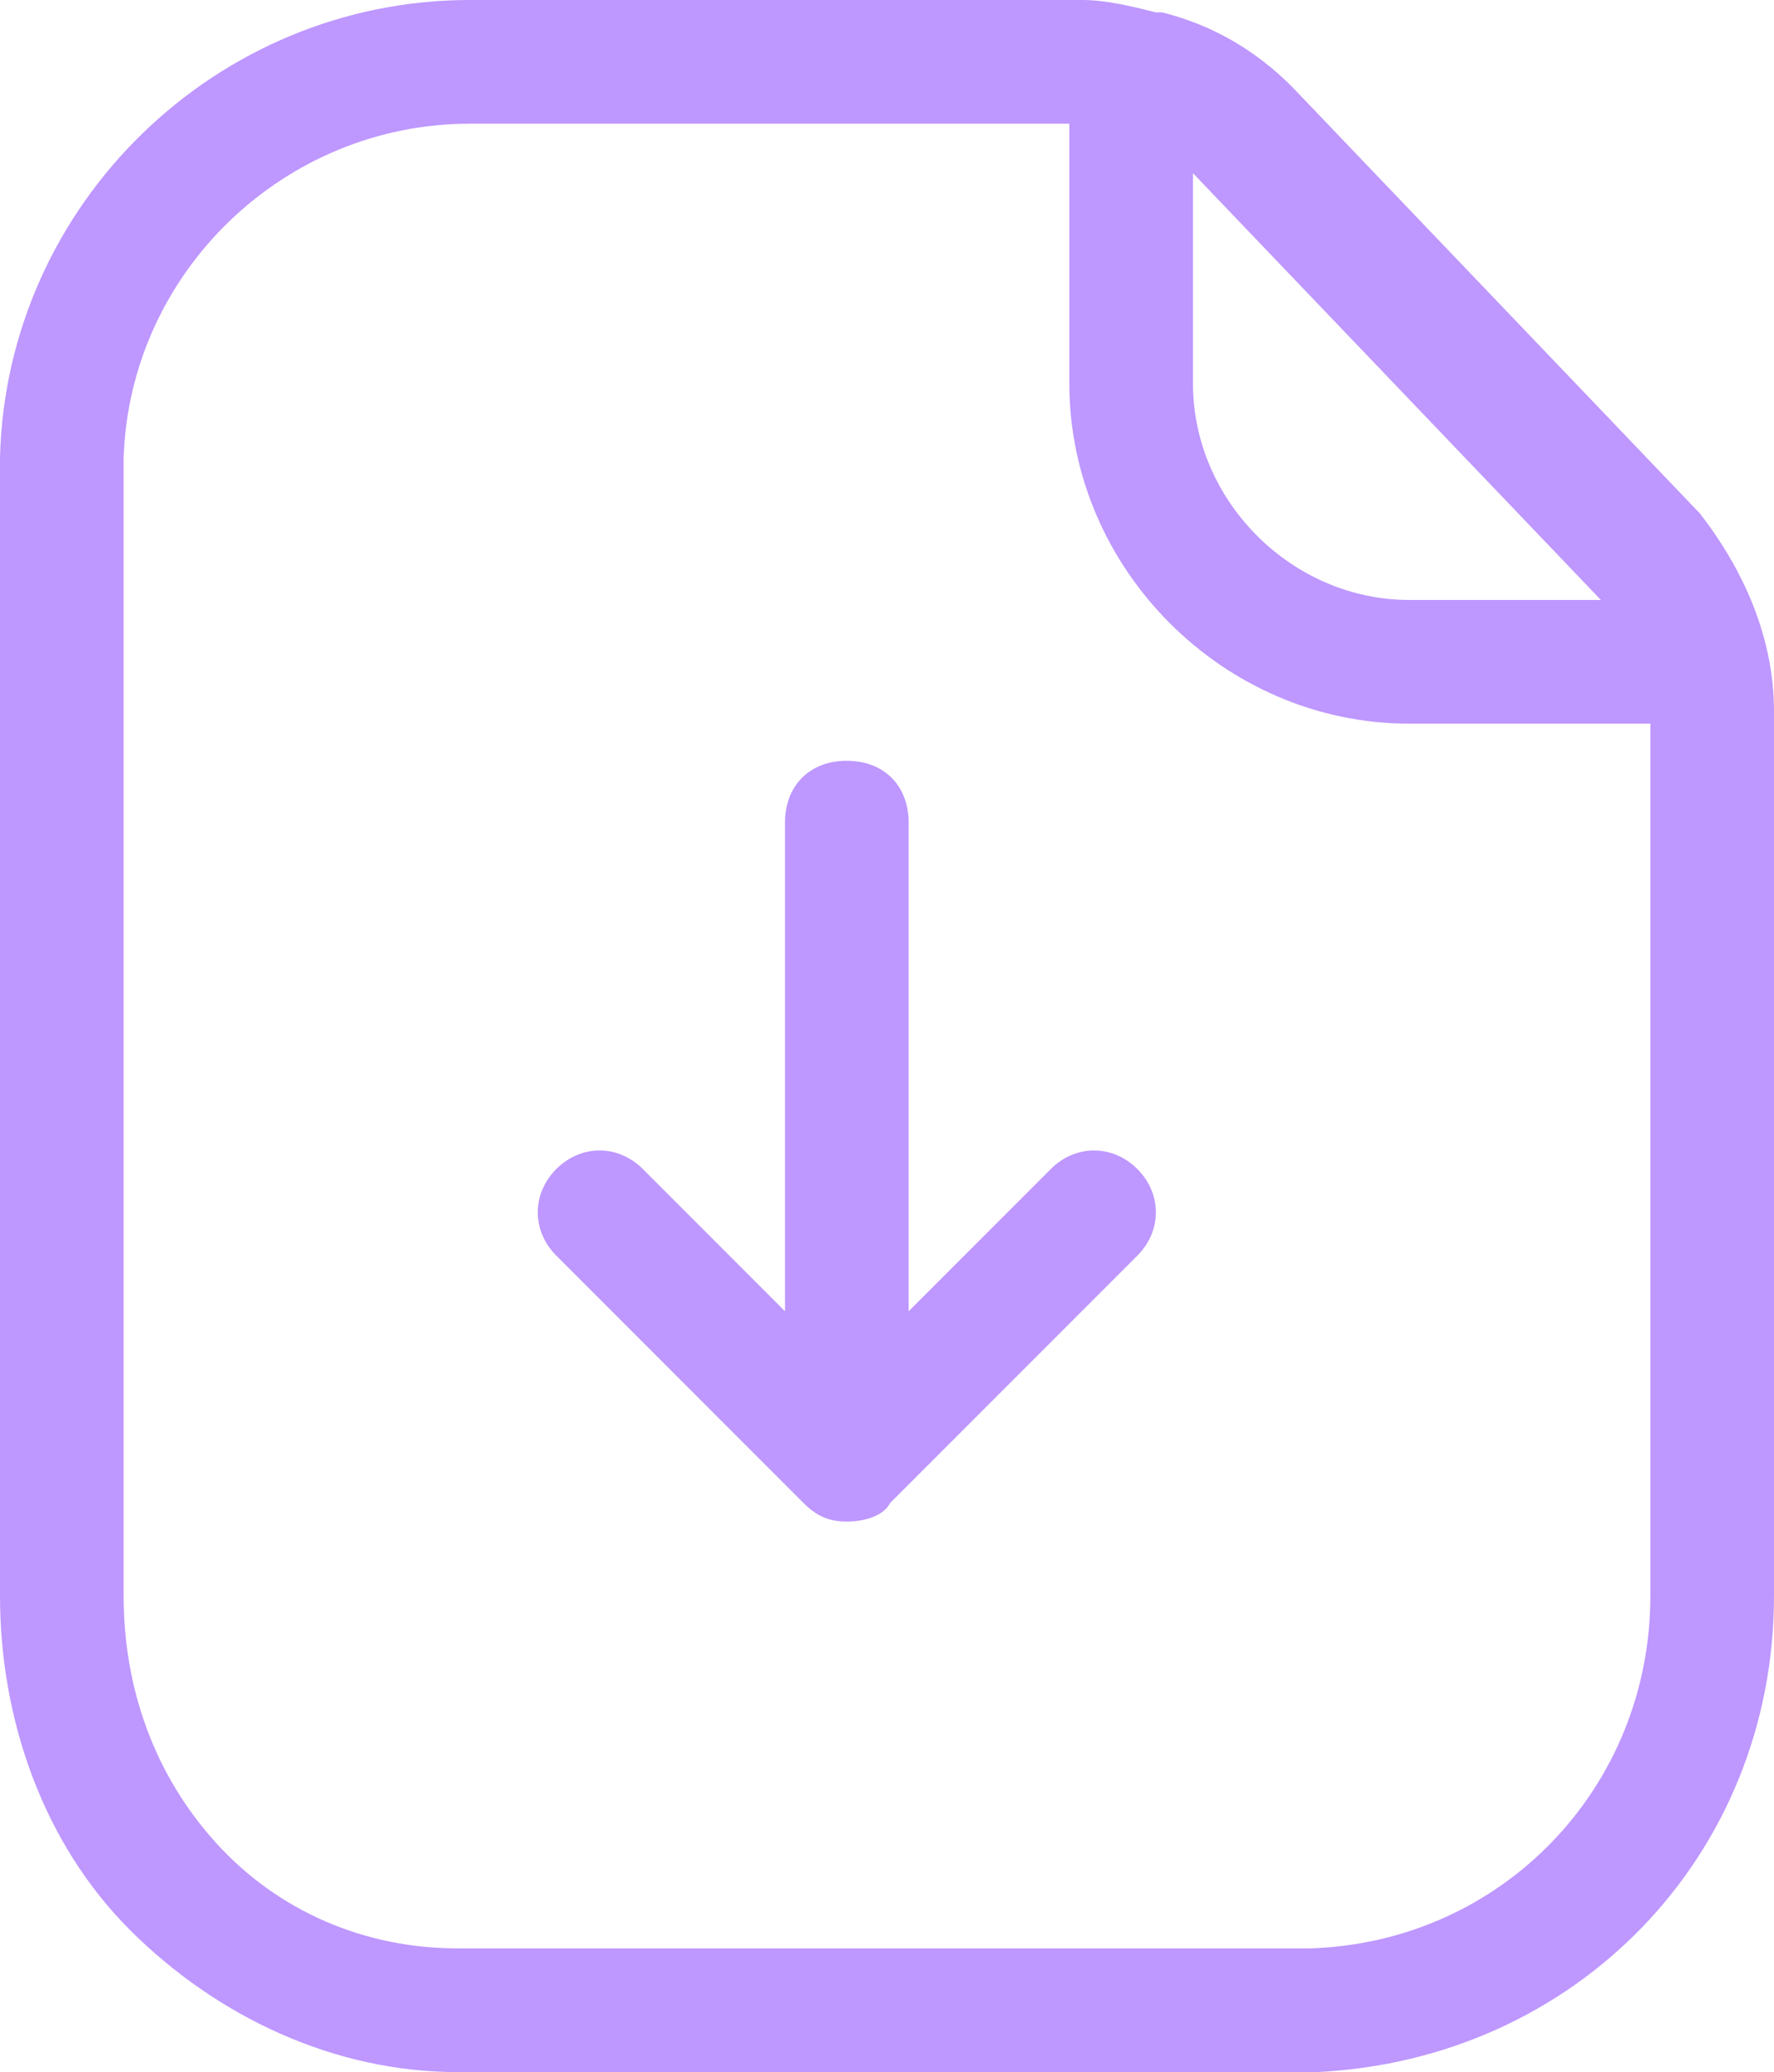
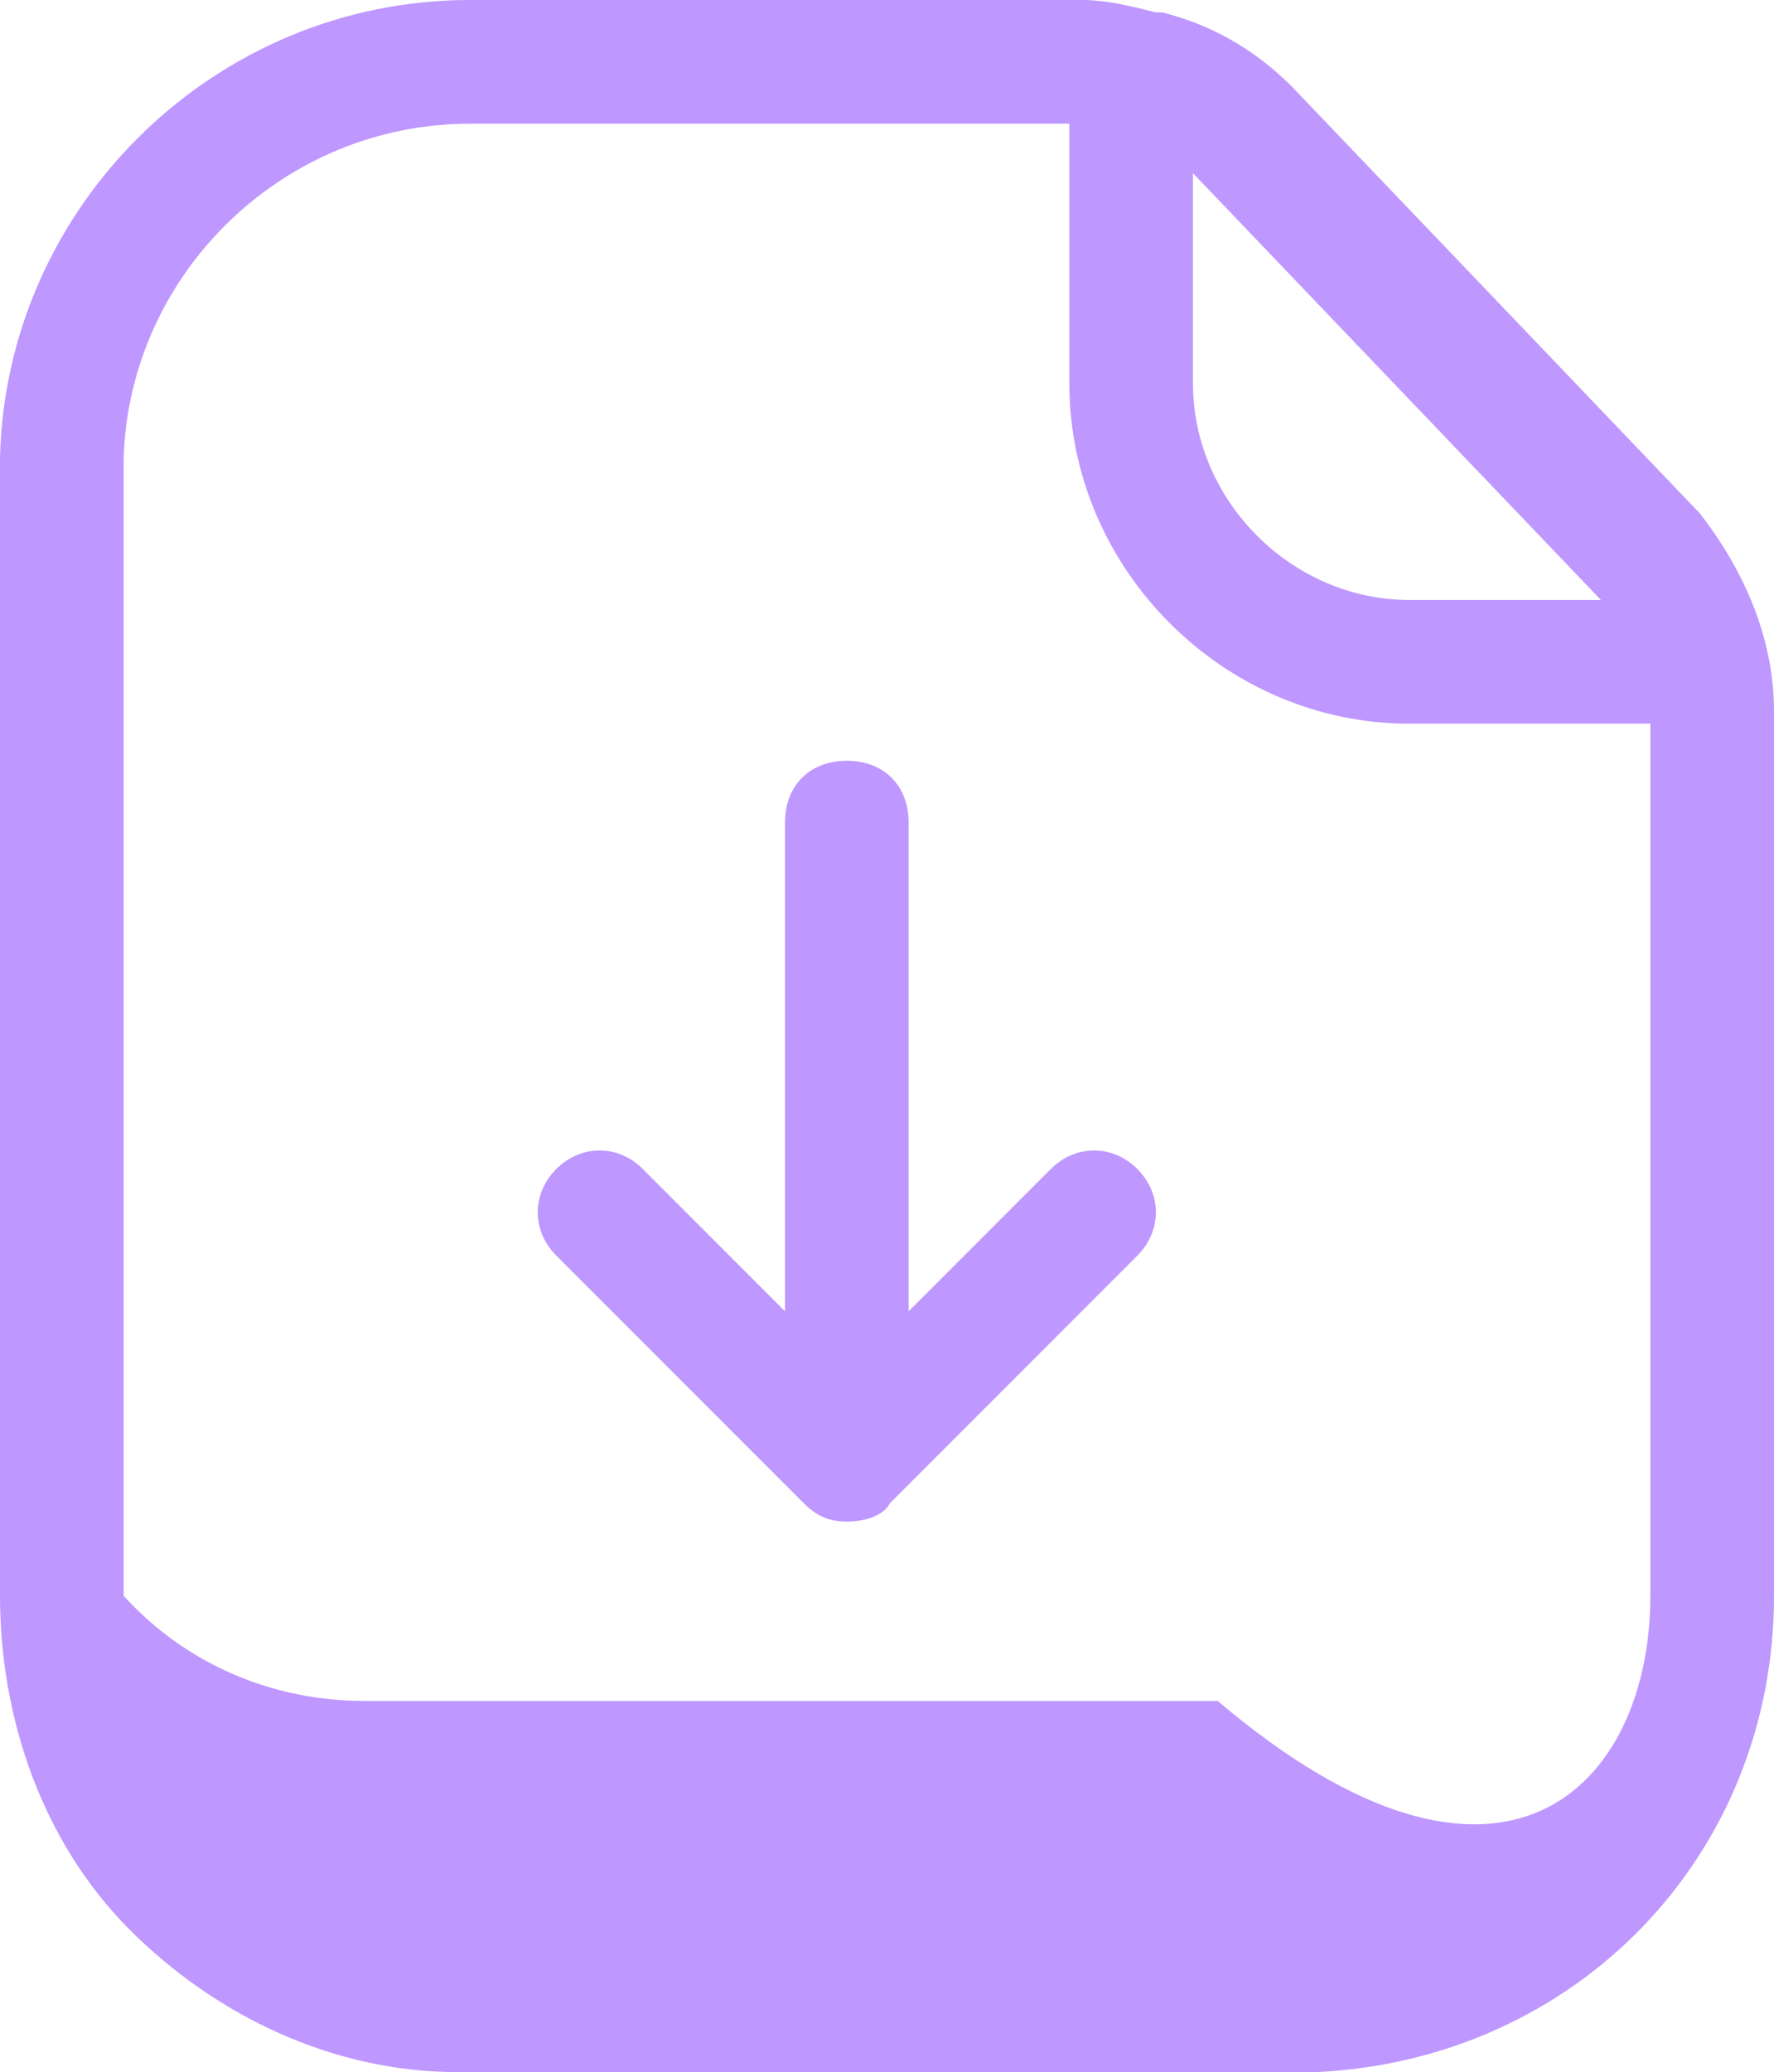
<svg xmlns="http://www.w3.org/2000/svg" version="1.1" id="Calque_1" x="0px" y="0px" viewBox="0 0 28.7 33.5" style="enable-background:new 0 0 28.7 33.5;" xml:space="preserve">
  <style type="text/css">
	.st0{fill:#BE97FF;}
</style>
-   <path id="iconDocumentDownload" class="st0" d="M13.7,24.6c-0.3,0-0.5-0.1-0.7-0.3c0,0,0,0,0,0l-4-4c-0.4-0.4-0.4-1,0-1.4  c0.4-0.4,1-0.4,1.4,0l2.3,2.3v-7.9c0-0.6,0.4-1,1-1s1,0.4,1,1v7.9l2.3-2.3c0.4-0.4,1-0.4,1.4,0c0.4,0.4,0.4,1,0,1.4l-4,4  C14.3,24.5,14,24.6,13.7,24.6z M28.7,11.5v14.3c0,4.2-3.2,7.5-7.4,7.7l-13.9,0c-2,0-3.9-0.9-5.3-2.3S0,27.8,0,25.8L0,7.4  C0.1,3.3,3.5,0,7.6,0c0,0,0,0,0,0h9.9c0.4,0,0.8,0.1,1.2,0.2c0,0,0,0,0.1,0c0.8,0.2,1.5,0.6,2.1,1.2l6.6,6.9  C28.2,9.2,28.7,10.3,28.7,11.5z M19.3,2.8C19.3,2.8,19.3,2.8,19.3,2.8l0,3.4c0,1.9,1.6,3.5,3.5,3.5h3.1L19.3,2.8z M26.7,25.8V11.7  h-3.9c-3,0-5.5-2.5-5.5-5.5V2H7.6c0,0,0,0,0,0C4.6,2,2.1,4.4,2,7.4l0,18.4c0,1.5,0.5,2.9,1.5,4c1,1.1,2.4,1.7,3.9,1.7l13.8,0  C24.3,31.4,26.7,28.9,26.7,25.8z" />
+   <path id="iconDocumentDownload" class="st0" d="M13.7,24.6c-0.3,0-0.5-0.1-0.7-0.3c0,0,0,0,0,0l-4-4c-0.4-0.4-0.4-1,0-1.4  c0.4-0.4,1-0.4,1.4,0l2.3,2.3v-7.9c0-0.6,0.4-1,1-1s1,0.4,1,1v7.9l2.3-2.3c0.4-0.4,1-0.4,1.4,0c0.4,0.4,0.4,1,0,1.4l-4,4  C14.3,24.5,14,24.6,13.7,24.6z M28.7,11.5v14.3c0,4.2-3.2,7.5-7.4,7.7l-13.9,0c-2,0-3.9-0.9-5.3-2.3S0,27.8,0,25.8L0,7.4  C0.1,3.3,3.5,0,7.6,0c0,0,0,0,0,0h9.9c0.4,0,0.8,0.1,1.2,0.2c0,0,0,0,0.1,0c0.8,0.2,1.5,0.6,2.1,1.2l6.6,6.9  C28.2,9.2,28.7,10.3,28.7,11.5z M19.3,2.8C19.3,2.8,19.3,2.8,19.3,2.8l0,3.4c0,1.9,1.6,3.5,3.5,3.5h3.1L19.3,2.8z M26.7,25.8V11.7  h-3.9c-3,0-5.5-2.5-5.5-5.5V2H7.6c0,0,0,0,0,0C4.6,2,2.1,4.4,2,7.4l0,18.4c1,1.1,2.4,1.7,3.9,1.7l13.8,0  C24.3,31.4,26.7,28.9,26.7,25.8z" />
</svg>